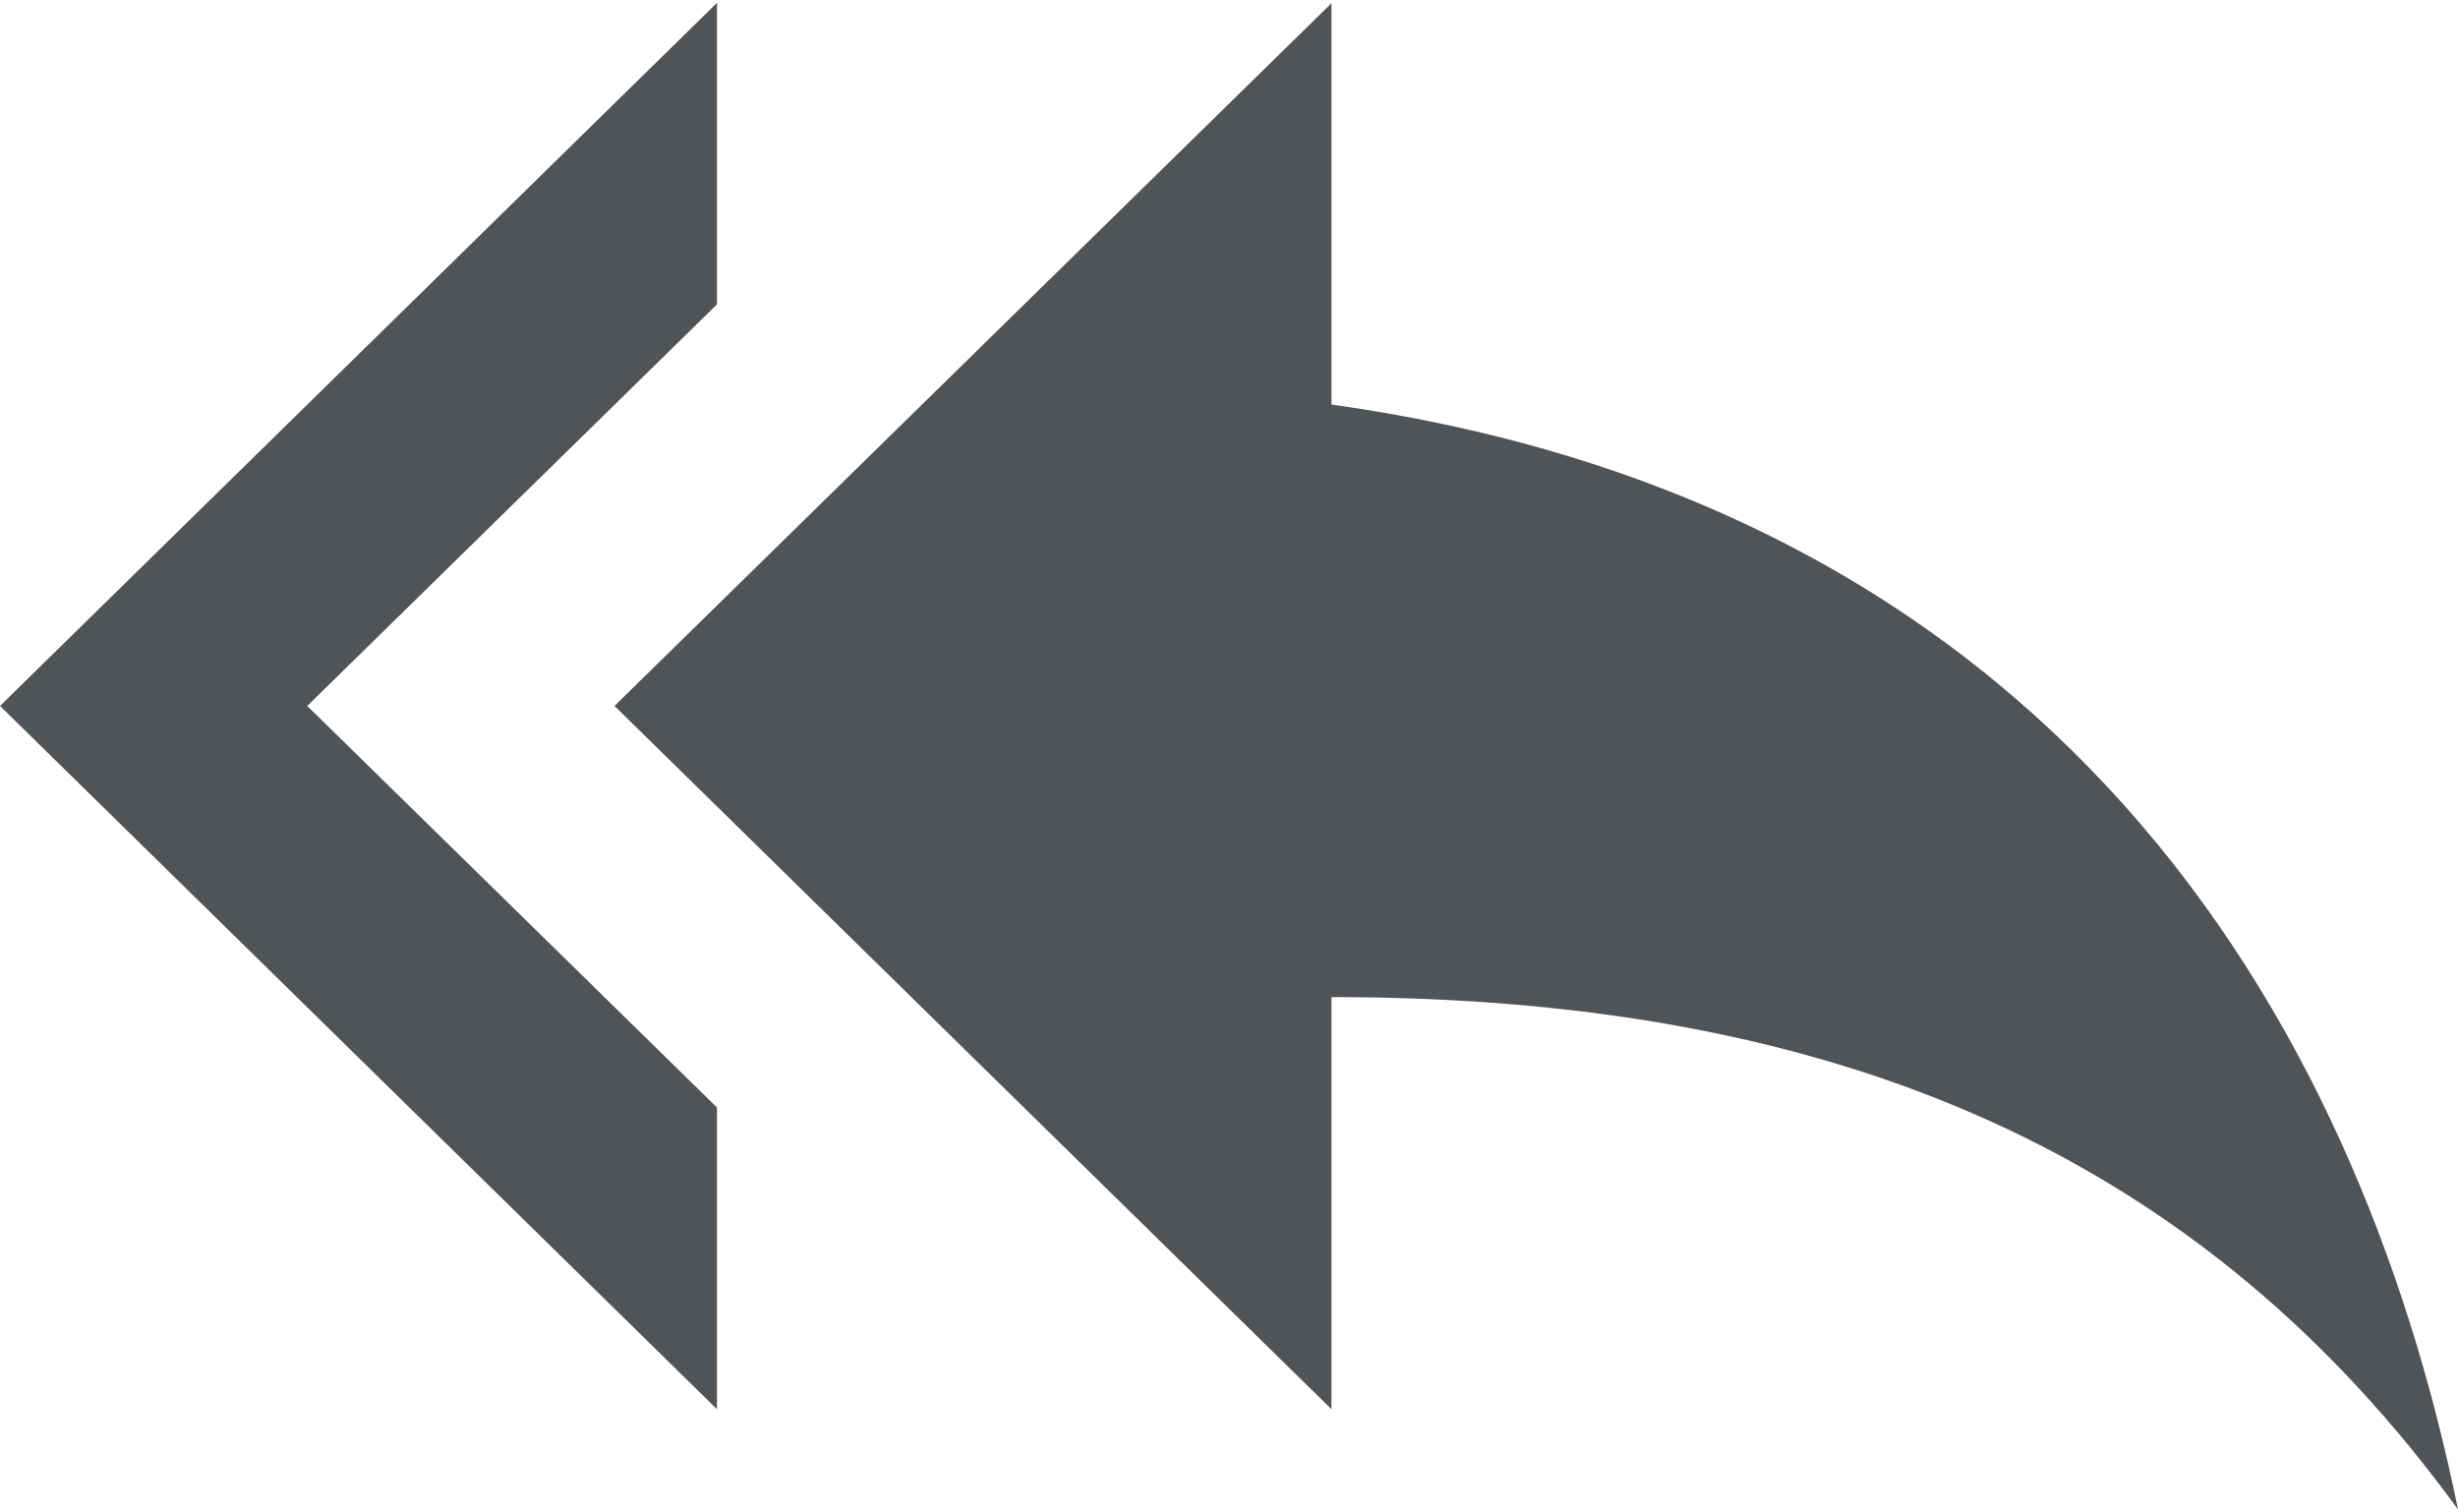
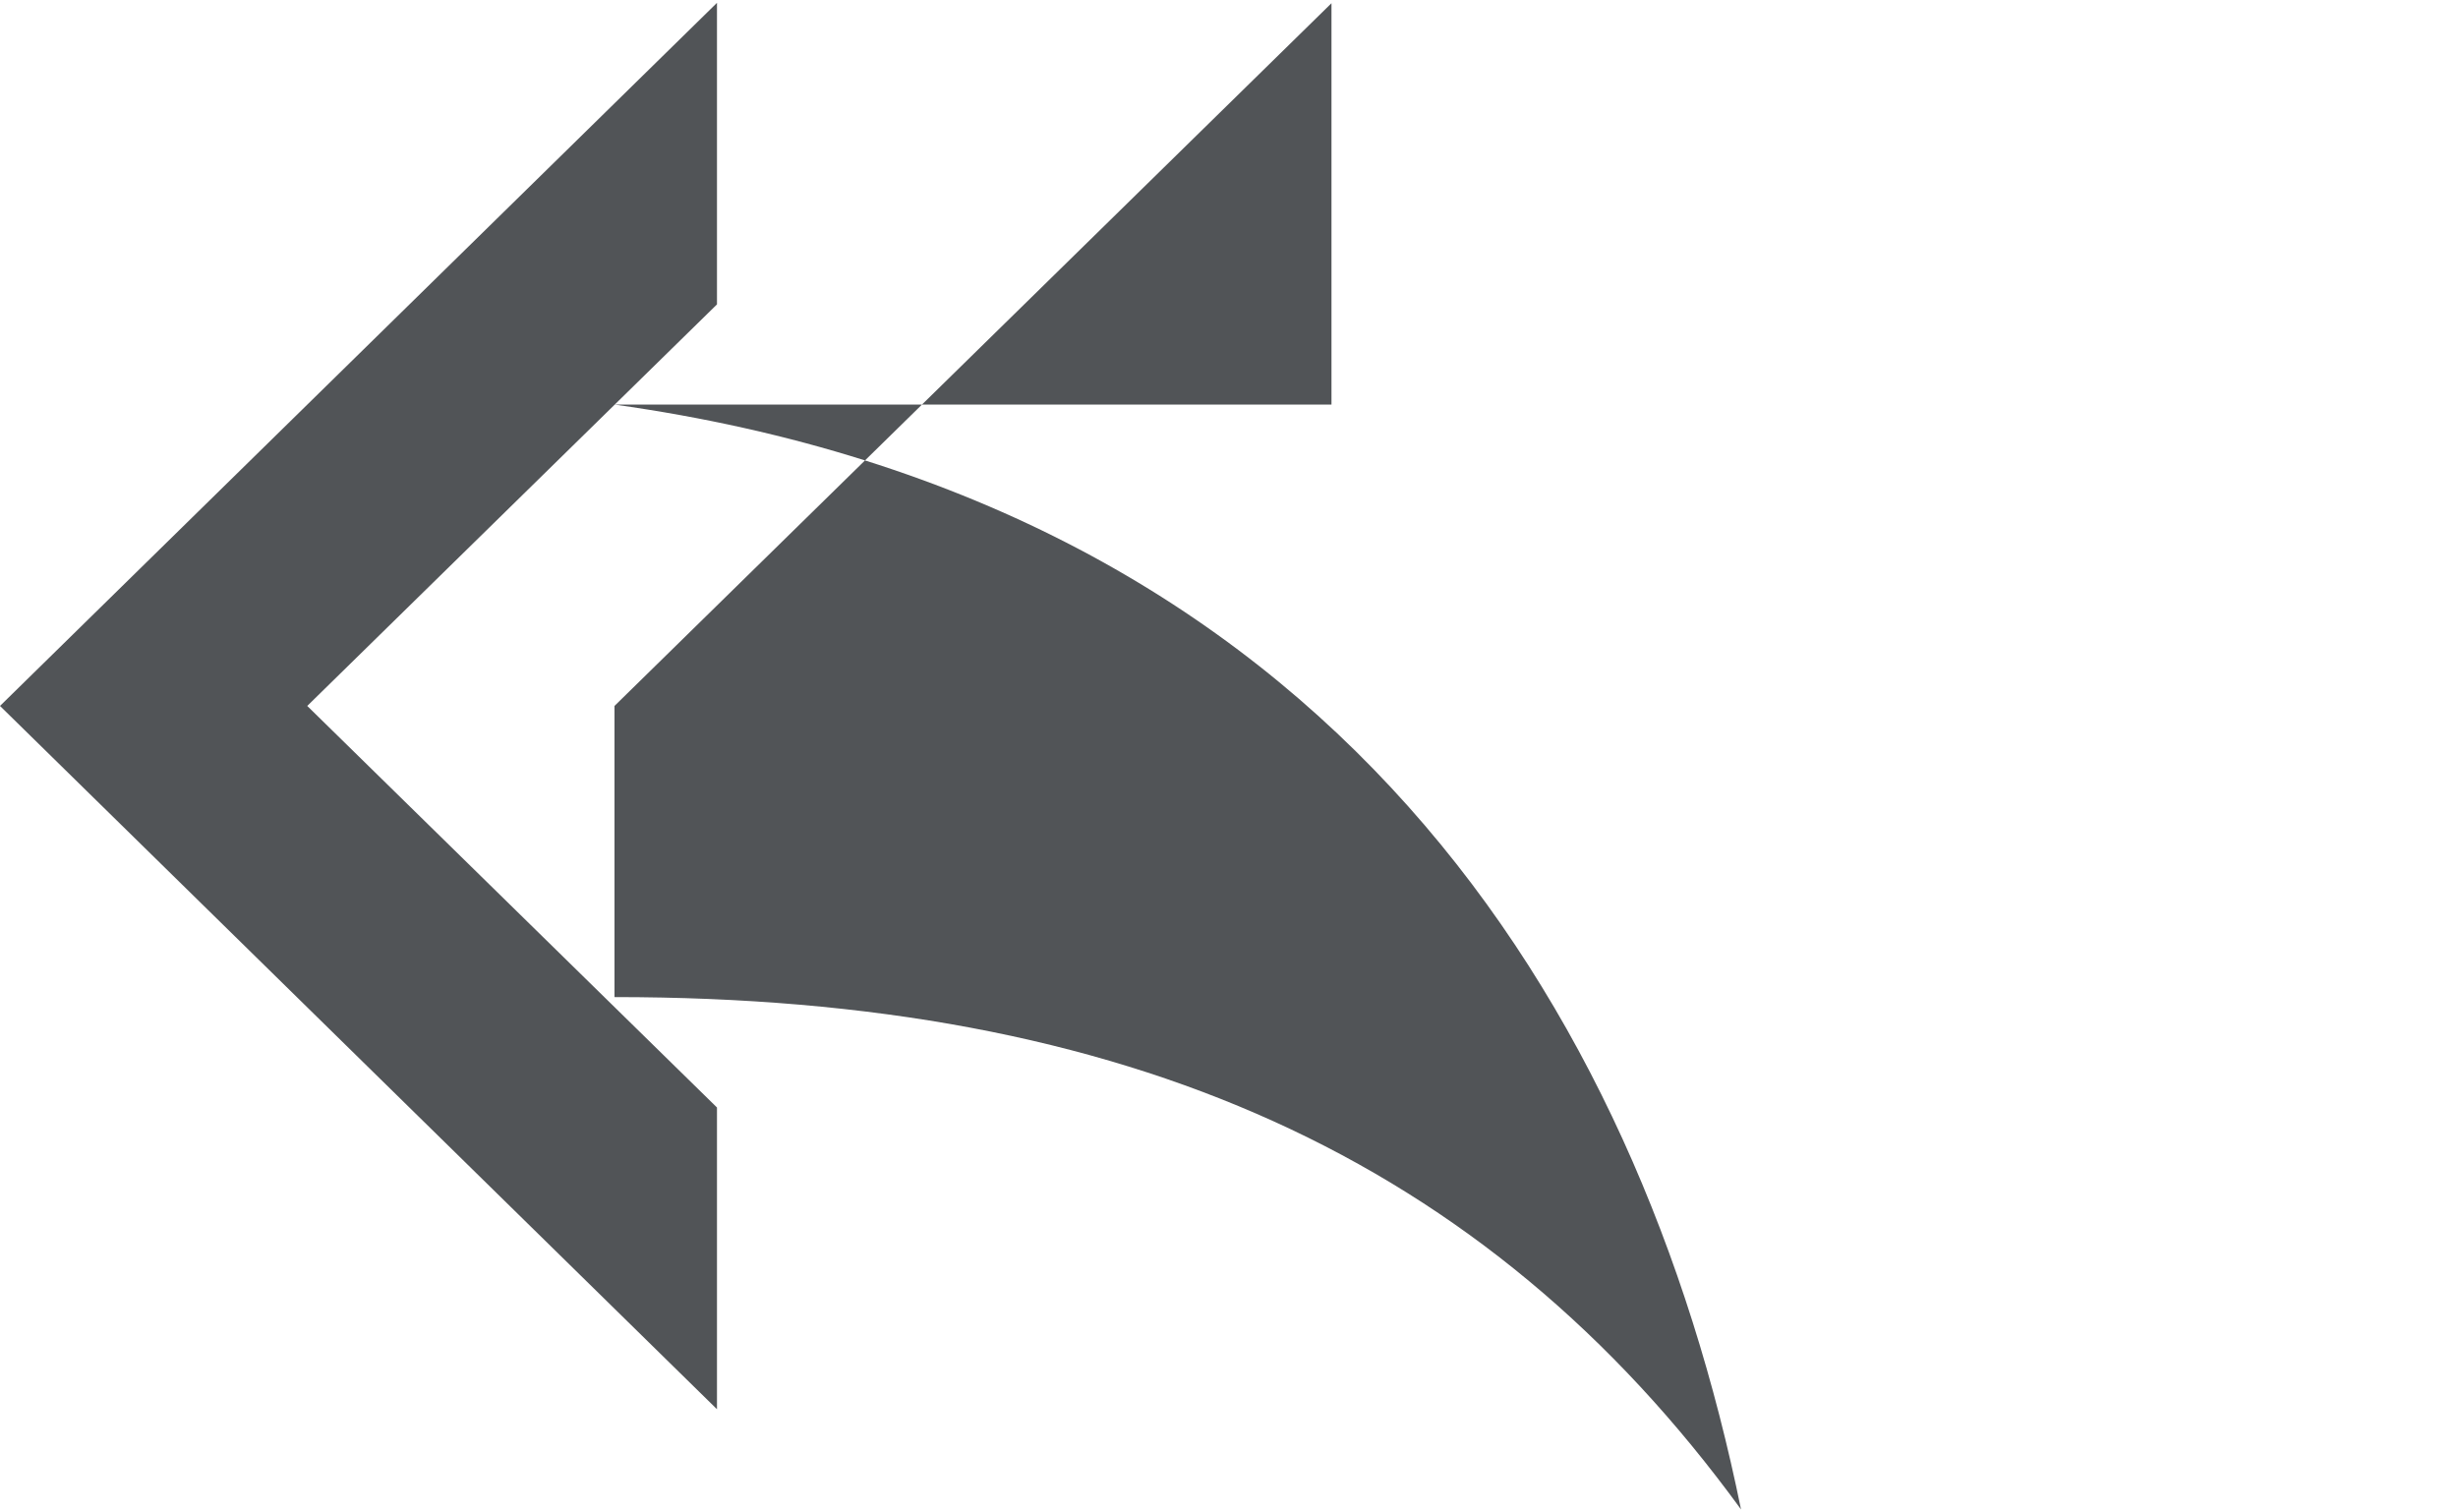
<svg xmlns="http://www.w3.org/2000/svg" width="13" height="8" viewBox="0 0 13 8">
-   <path fill="#515457" fill-rule="nonzero" d="M3.792 1.61V.015L0 3.734l3.792 3.72V5.858L1.625 3.734 3.792 1.61zm3.25.53V.017L3.25 3.734l3.792 3.72V5.274c2.708 0 4.604.85 5.958 2.71-.542-2.657-2.167-5.313-5.958-5.844z" />
+   <path fill="#515457" fill-rule="nonzero" d="M3.792 1.61V.015L0 3.734l3.792 3.72V5.858L1.625 3.734 3.792 1.61zm3.25.53V.017L3.25 3.734V5.274c2.708 0 4.604.85 5.958 2.71-.542-2.657-2.167-5.313-5.958-5.844z" />
</svg>